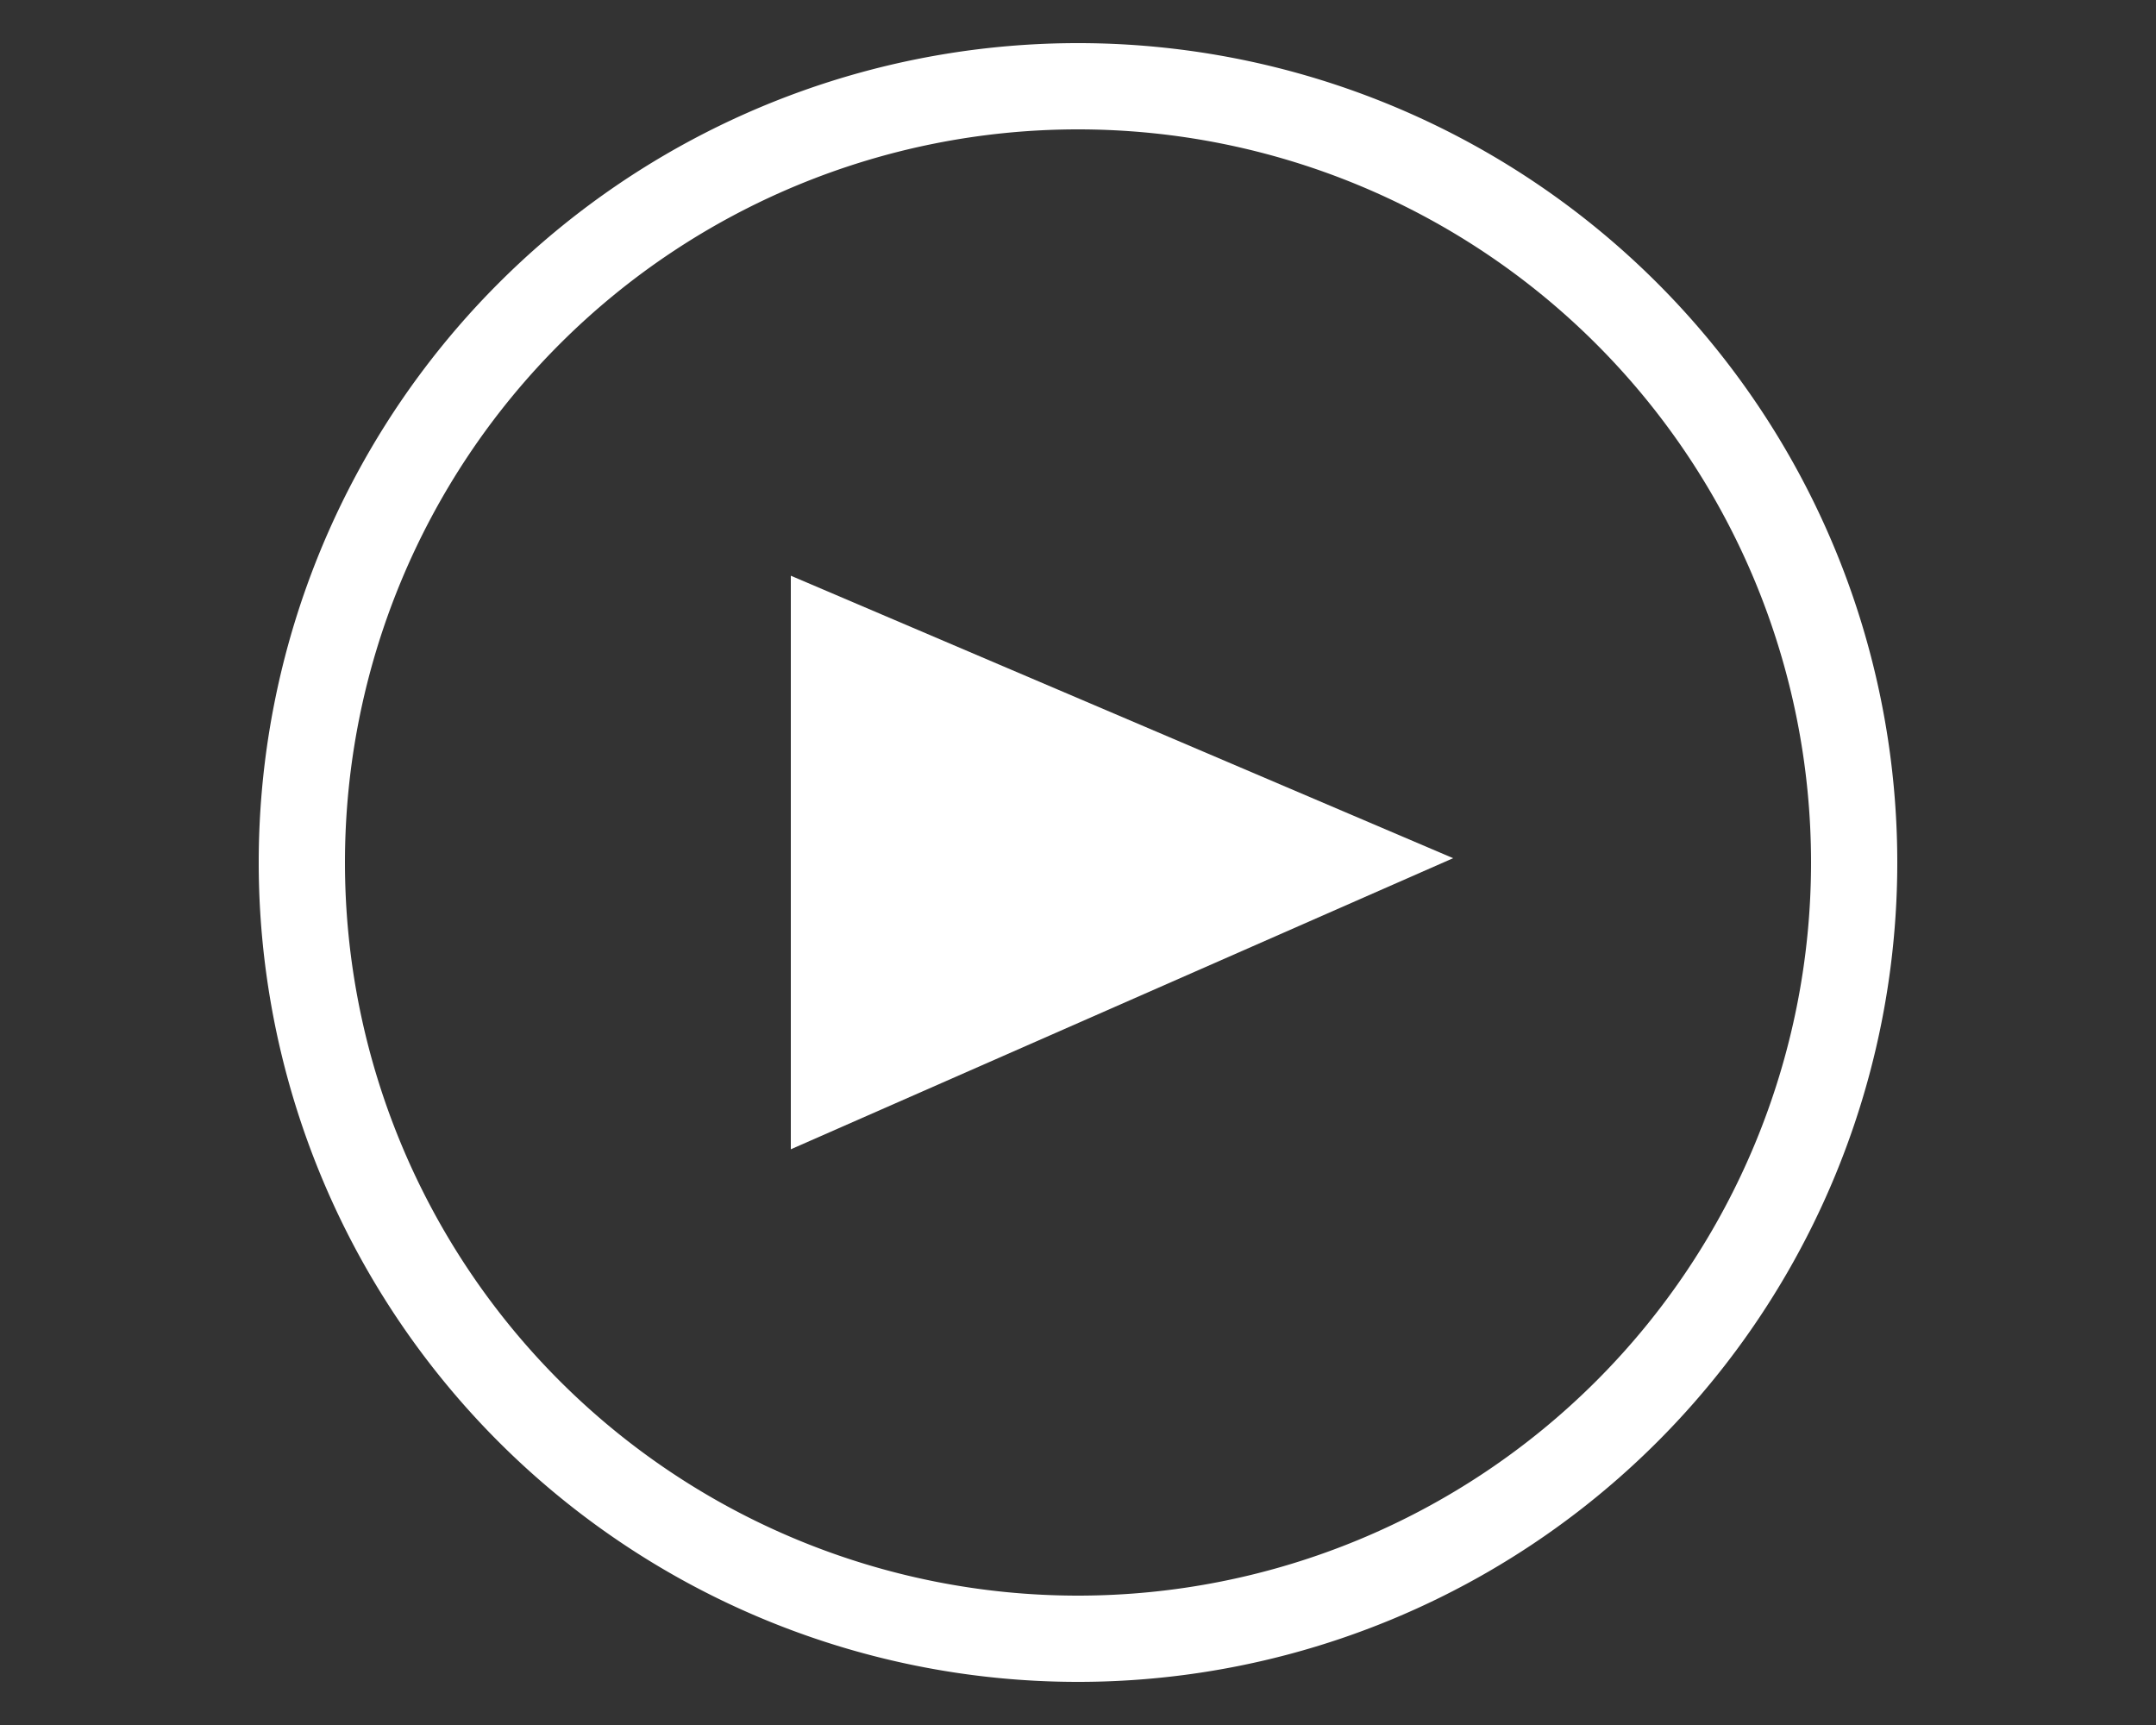
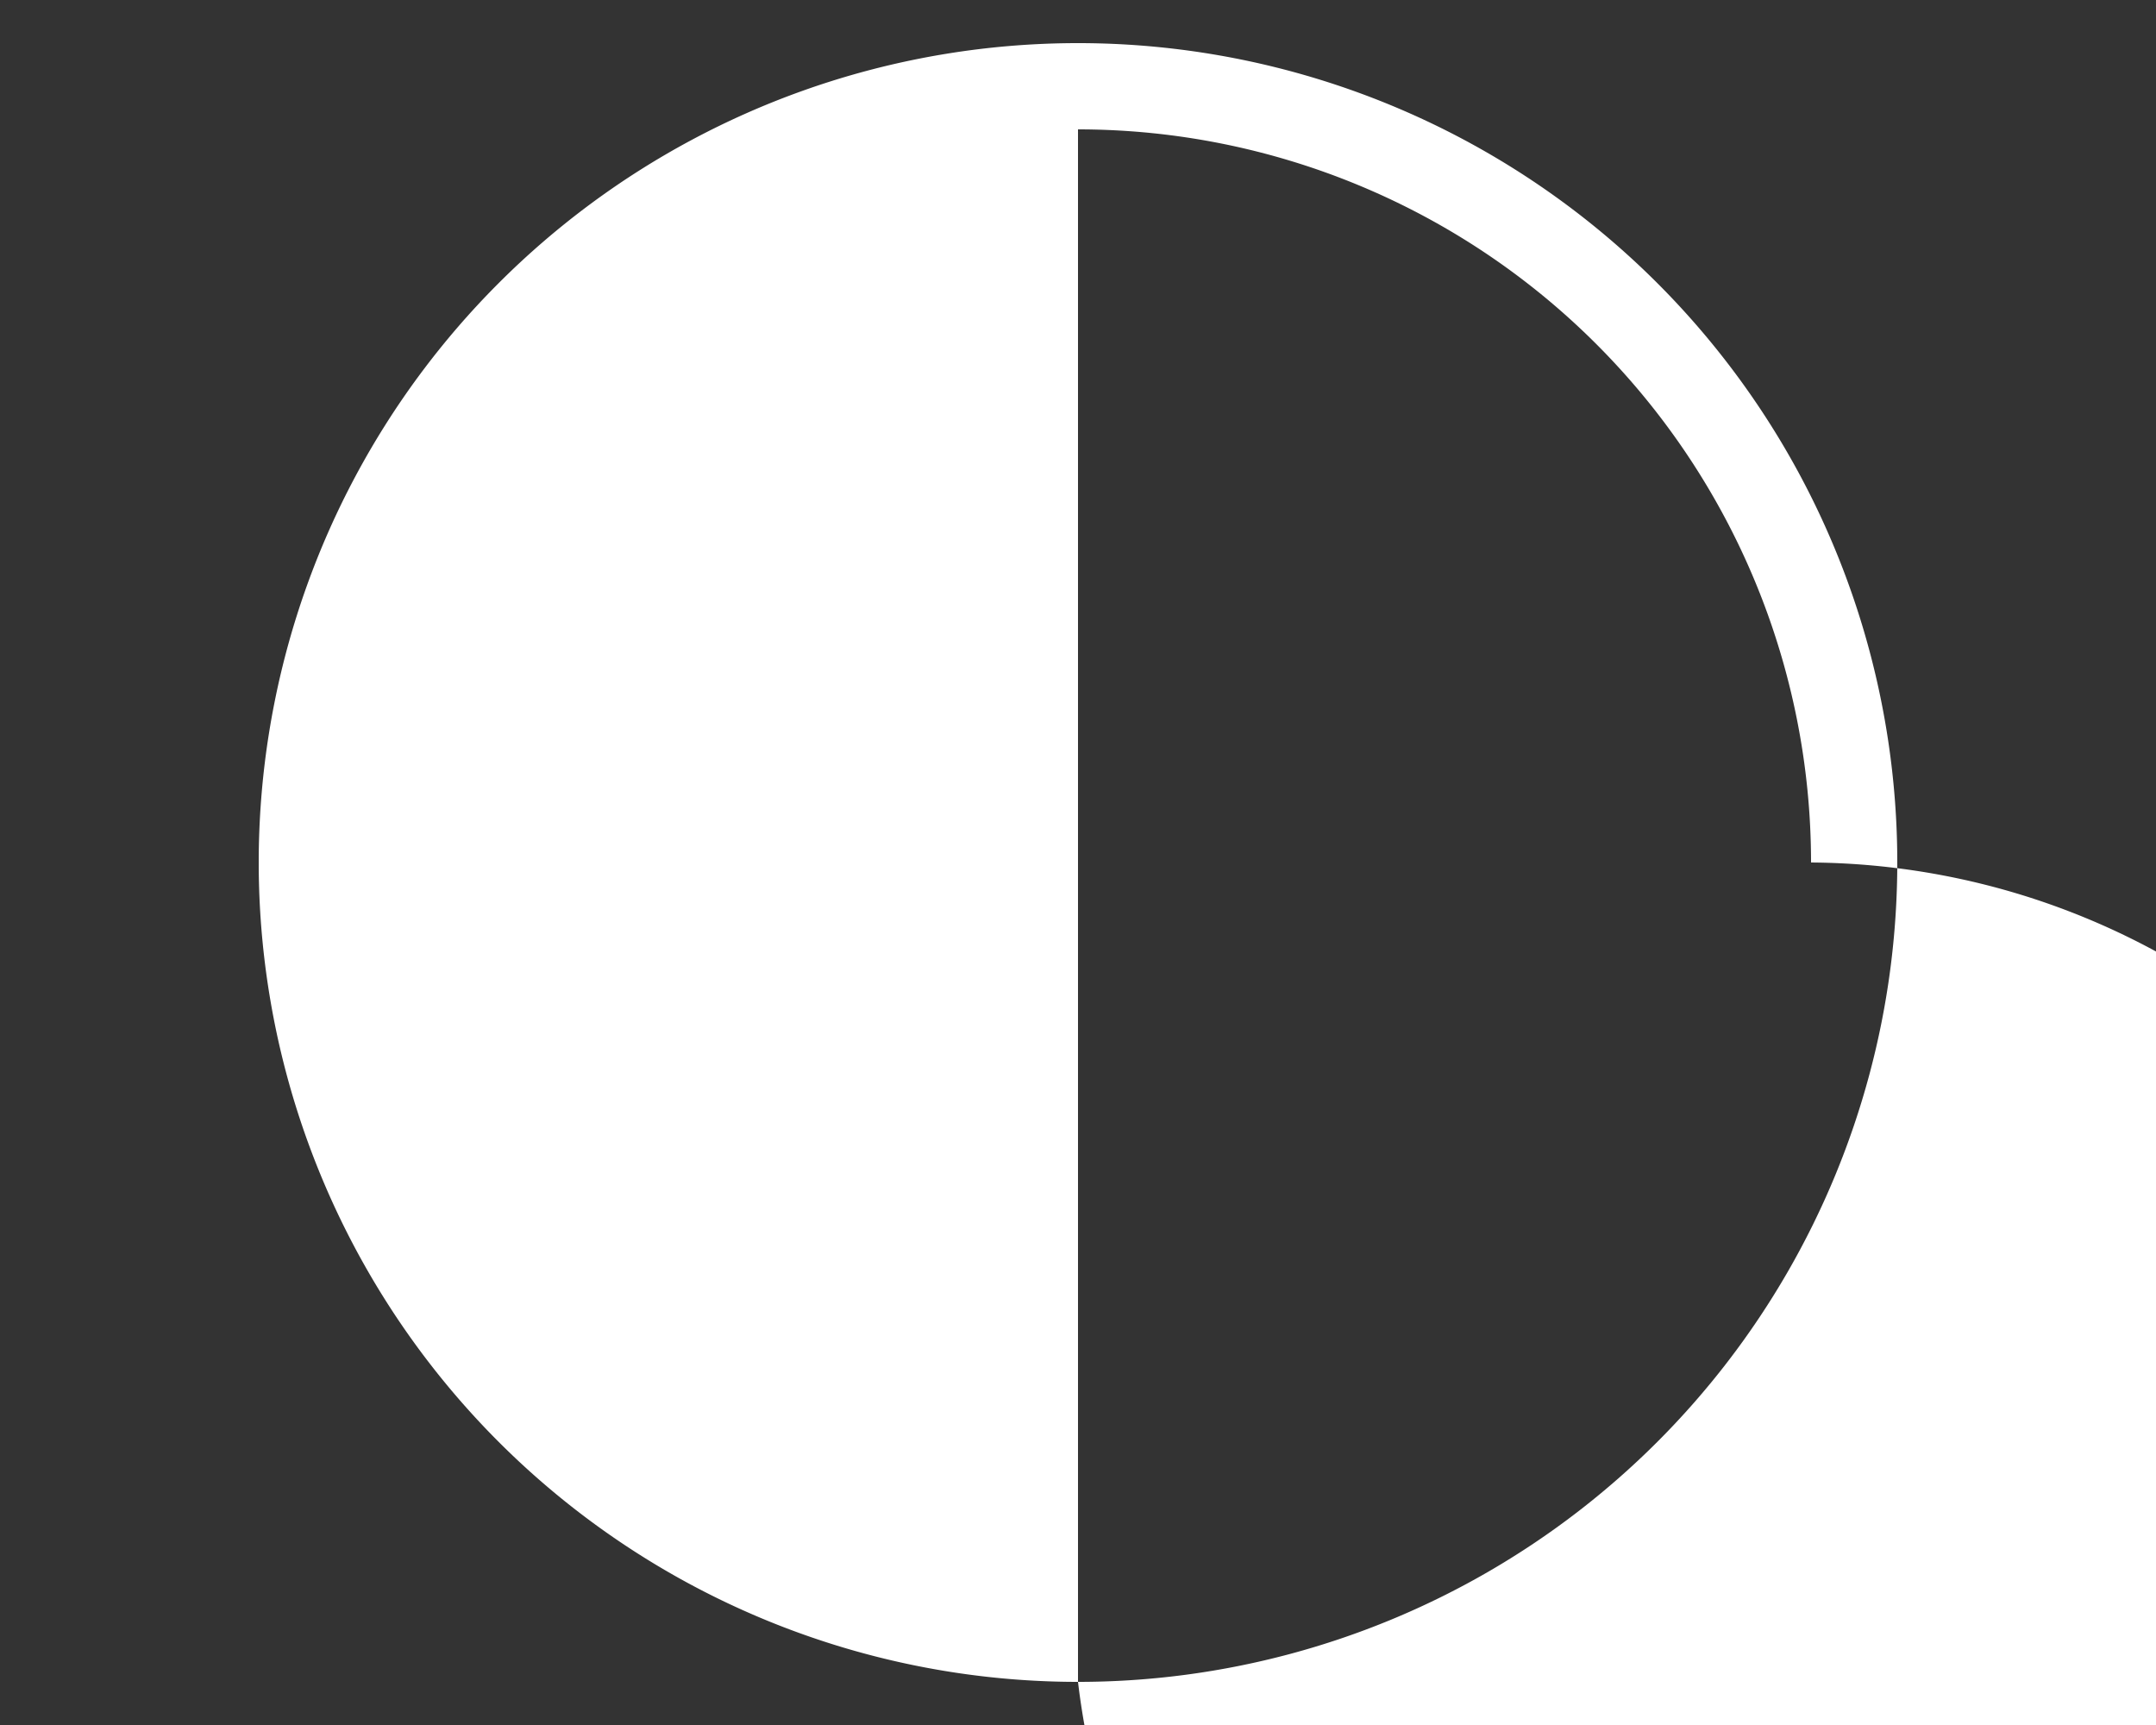
<svg xmlns="http://www.w3.org/2000/svg" id="レイヤー_1" data-name="レイヤー 1" viewBox="0 0 50 40">
  <rect x="0" y="0" width="50" height="40" fill="#333333" stroke="none" />
  <defs>
    <style>.cls-1{fill:#fff;}</style>
  </defs>
-   <path class="cls-1" d="M25,39A19,19,0,1,1,44,20,19,19,0,0,1,25,39ZM25,3A17,17,0,1,0,42,20,17,17,0,0,0,25,3Z" />
-   <polygon class="cls-1" points="18.34 13.35 33.7 19.9 18.34 26.65 18.34 13.35" />
+   <path class="cls-1" d="M25,39A19,19,0,1,1,44,20,19,19,0,0,1,25,39ZA17,17,0,1,0,42,20,17,17,0,0,0,25,3Z" />
</svg>